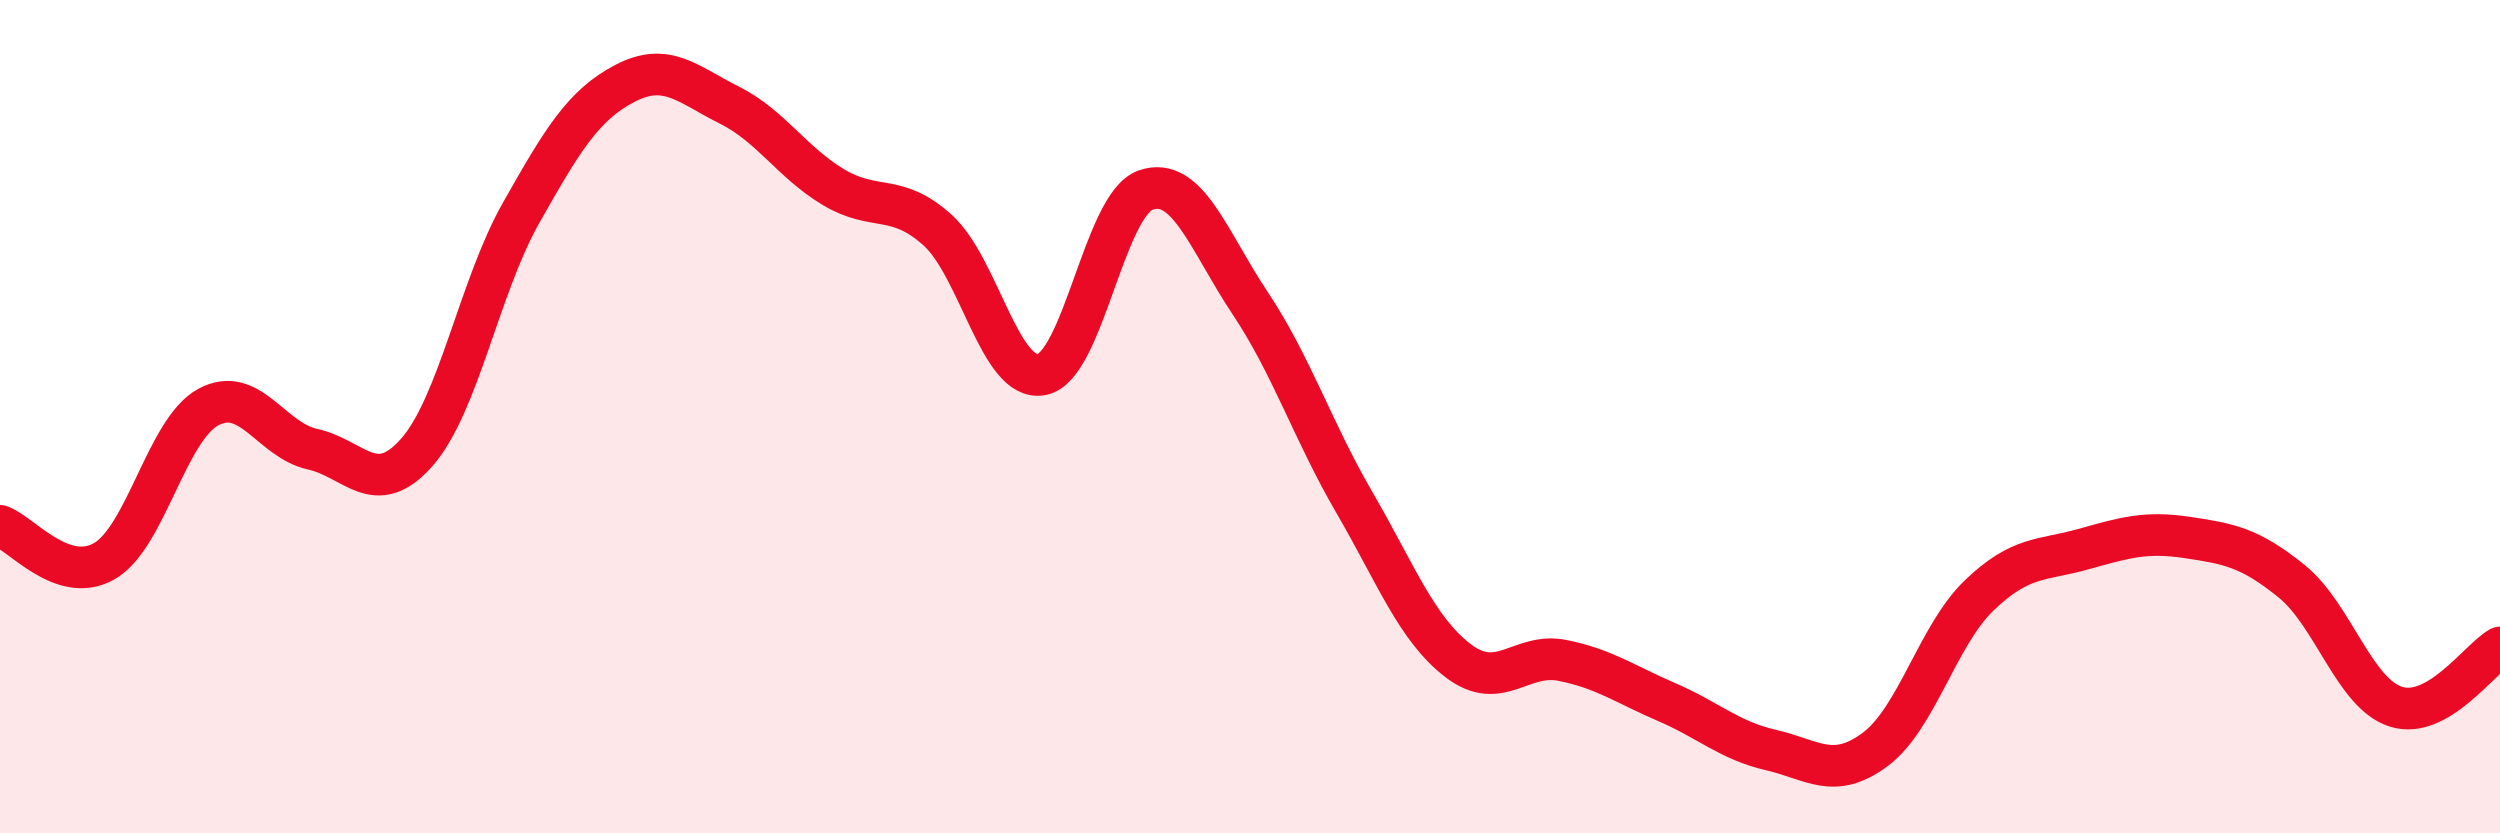
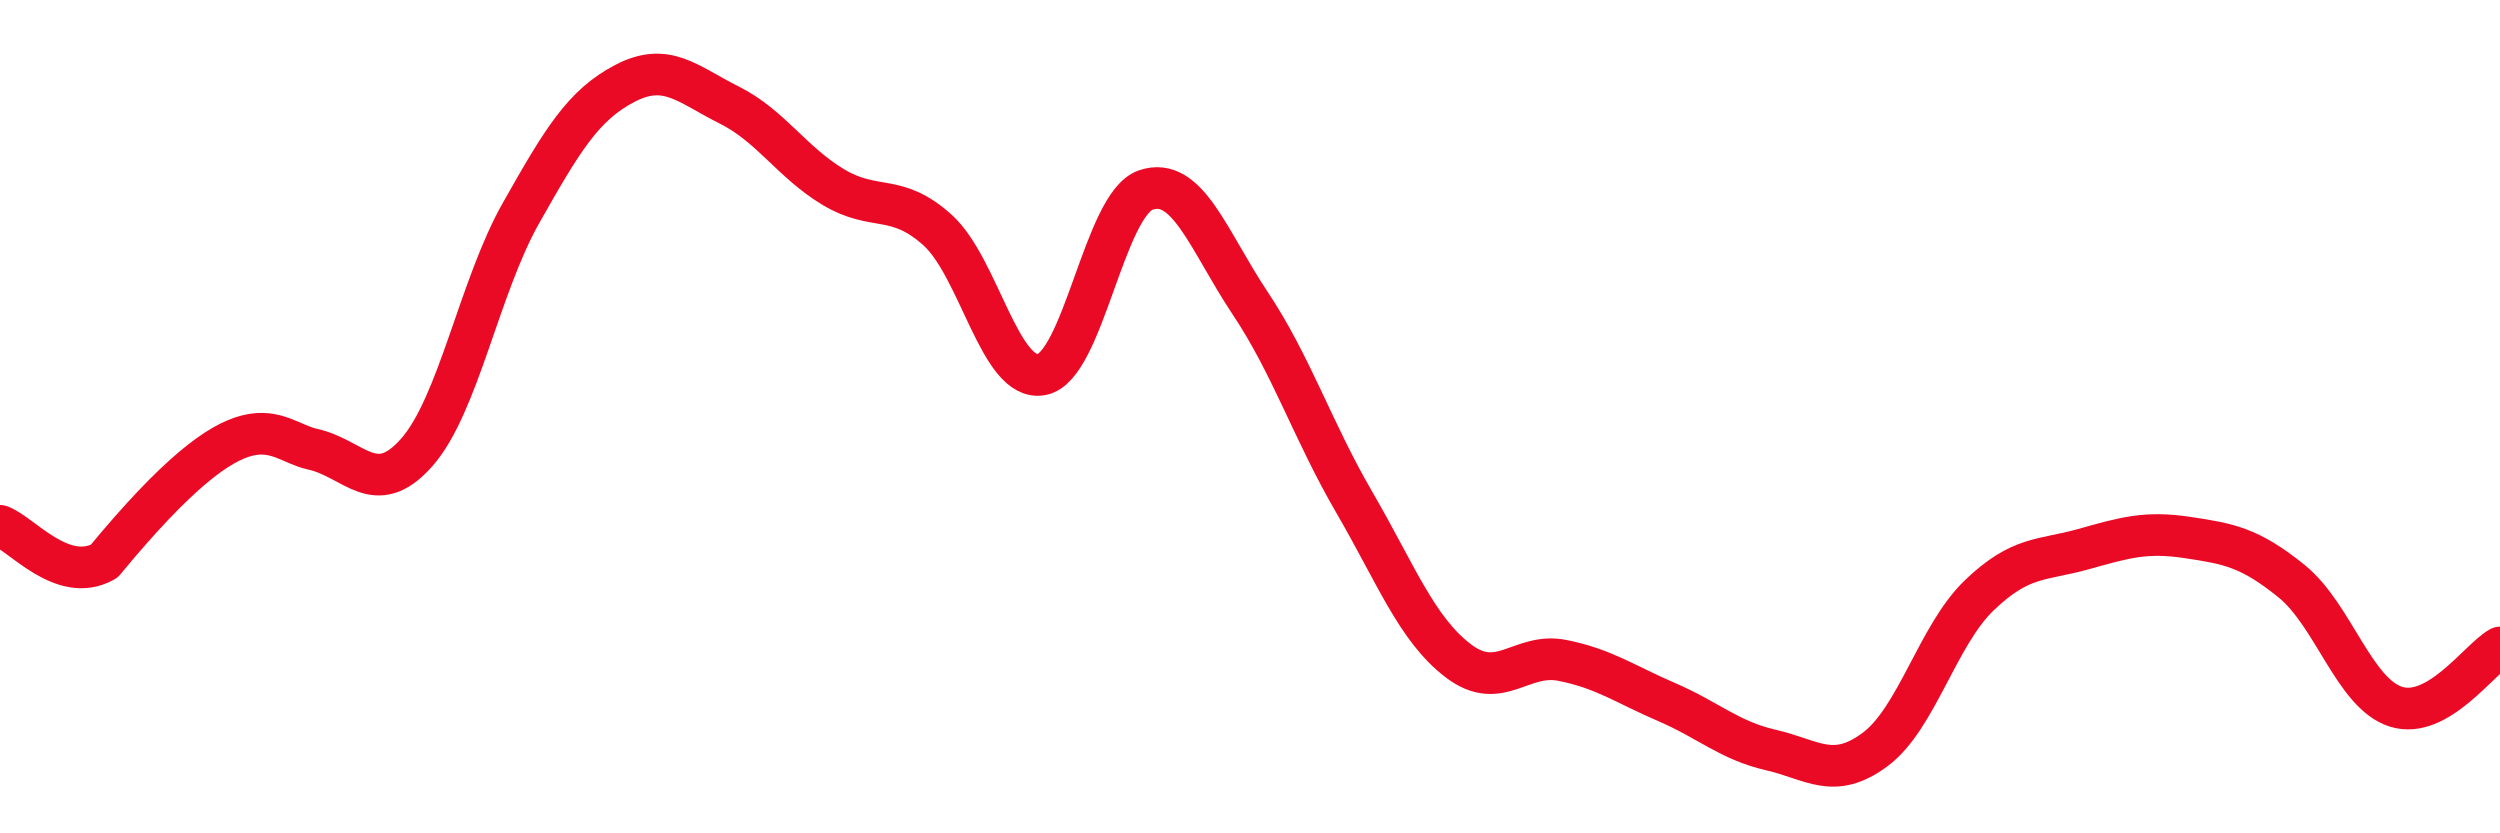
<svg xmlns="http://www.w3.org/2000/svg" width="60" height="20" viewBox="0 0 60 20">
-   <path d="M 0,12.62 C 0.5,12.79 1.5,14.04 2.5,13.47 C 3.5,12.9 4,10.31 5,9.77 C 6,9.23 6.5,10.56 7.5,10.78 C 8.5,11 9,11.99 10,10.86 C 11,9.73 11.5,6.89 12.5,5.12 C 13.5,3.35 14,2.52 15,2 C 16,1.48 16.5,2.02 17.5,2.52 C 18.5,3.02 19,3.89 20,4.49 C 21,5.09 21.5,4.62 22.5,5.52 C 23.5,6.42 24,9.18 25,8.99 C 26,8.8 26.5,4.9 27.5,4.56 C 28.5,4.22 29,5.77 30,7.27 C 31,8.77 31.5,10.33 32.5,12.05 C 33.5,13.77 34,15.1 35,15.86 C 36,16.62 36.5,15.65 37.5,15.85 C 38.5,16.05 39,16.42 40,16.85 C 41,17.28 41.5,17.77 42.5,18 C 43.5,18.23 44,18.73 45,17.99 C 46,17.25 46.5,15.25 47.5,14.29 C 48.5,13.33 49,13.46 50,13.18 C 51,12.9 51.5,12.75 52.5,12.9 C 53.5,13.05 54,13.14 55,13.95 C 56,14.76 56.5,16.64 57.5,16.96 C 58.5,17.28 59.5,15.82 60,15.54L60 20L0 20Z" fill="#EB0A25" opacity="0.1" stroke-linecap="round" stroke-linejoin="round" />
-   <path d="M 0,12.62 C 0.5,12.79 1.5,14.04 2.5,13.47 C 3.5,12.9 4,10.31 5,9.77 C 6,9.23 6.5,10.56 7.5,10.78 C 8.5,11 9,11.99 10,10.86 C 11,9.73 11.5,6.89 12.5,5.12 C 13.5,3.35 14,2.52 15,2 C 16,1.48 16.5,2.02 17.5,2.52 C 18.5,3.02 19,3.89 20,4.49 C 21,5.09 21.5,4.62 22.5,5.52 C 23.5,6.42 24,9.18 25,8.99 C 26,8.8 26.5,4.9 27.5,4.56 C 28.5,4.22 29,5.77 30,7.27 C 31,8.77 31.5,10.33 32.5,12.05 C 33.5,13.77 34,15.1 35,15.86 C 36,16.62 36.5,15.65 37.5,15.85 C 38.5,16.05 39,16.42 40,16.85 C 41,17.28 41.5,17.77 42.5,18 C 43.5,18.23 44,18.73 45,17.99 C 46,17.25 46.5,15.25 47.5,14.29 C 48.5,13.33 49,13.46 50,13.18 C 51,12.9 51.5,12.75 52.5,12.9 C 53.5,13.05 54,13.14 55,13.95 C 56,14.76 56.5,16.64 57.5,16.96 C 58.5,17.28 59.5,15.82 60,15.54" stroke="#EB0A25" stroke-width="1" fill="none" stroke-linecap="round" stroke-linejoin="round" />
+   <path d="M 0,12.62 C 0.5,12.79 1.5,14.04 2.5,13.47 C 6,9.23 6.5,10.56 7.5,10.78 C 8.5,11 9,11.99 10,10.86 C 11,9.73 11.5,6.89 12.5,5.12 C 13.5,3.35 14,2.52 15,2 C 16,1.48 16.5,2.02 17.5,2.52 C 18.5,3.02 19,3.89 20,4.49 C 21,5.09 21.5,4.62 22.5,5.52 C 23.5,6.42 24,9.18 25,8.99 C 26,8.8 26.5,4.9 27.5,4.56 C 28.5,4.22 29,5.77 30,7.27 C 31,8.77 31.5,10.33 32.5,12.05 C 33.5,13.77 34,15.1 35,15.86 C 36,16.62 36.5,15.65 37.5,15.85 C 38.5,16.05 39,16.42 40,16.85 C 41,17.28 41.5,17.77 42.5,18 C 43.5,18.23 44,18.73 45,17.99 C 46,17.25 46.5,15.25 47.5,14.29 C 48.5,13.33 49,13.46 50,13.18 C 51,12.9 51.5,12.75 52.5,12.9 C 53.5,13.05 54,13.14 55,13.95 C 56,14.76 56.5,16.64 57.5,16.96 C 58.5,17.28 59.5,15.82 60,15.54" stroke="#EB0A25" stroke-width="1" fill="none" stroke-linecap="round" stroke-linejoin="round" />
</svg>